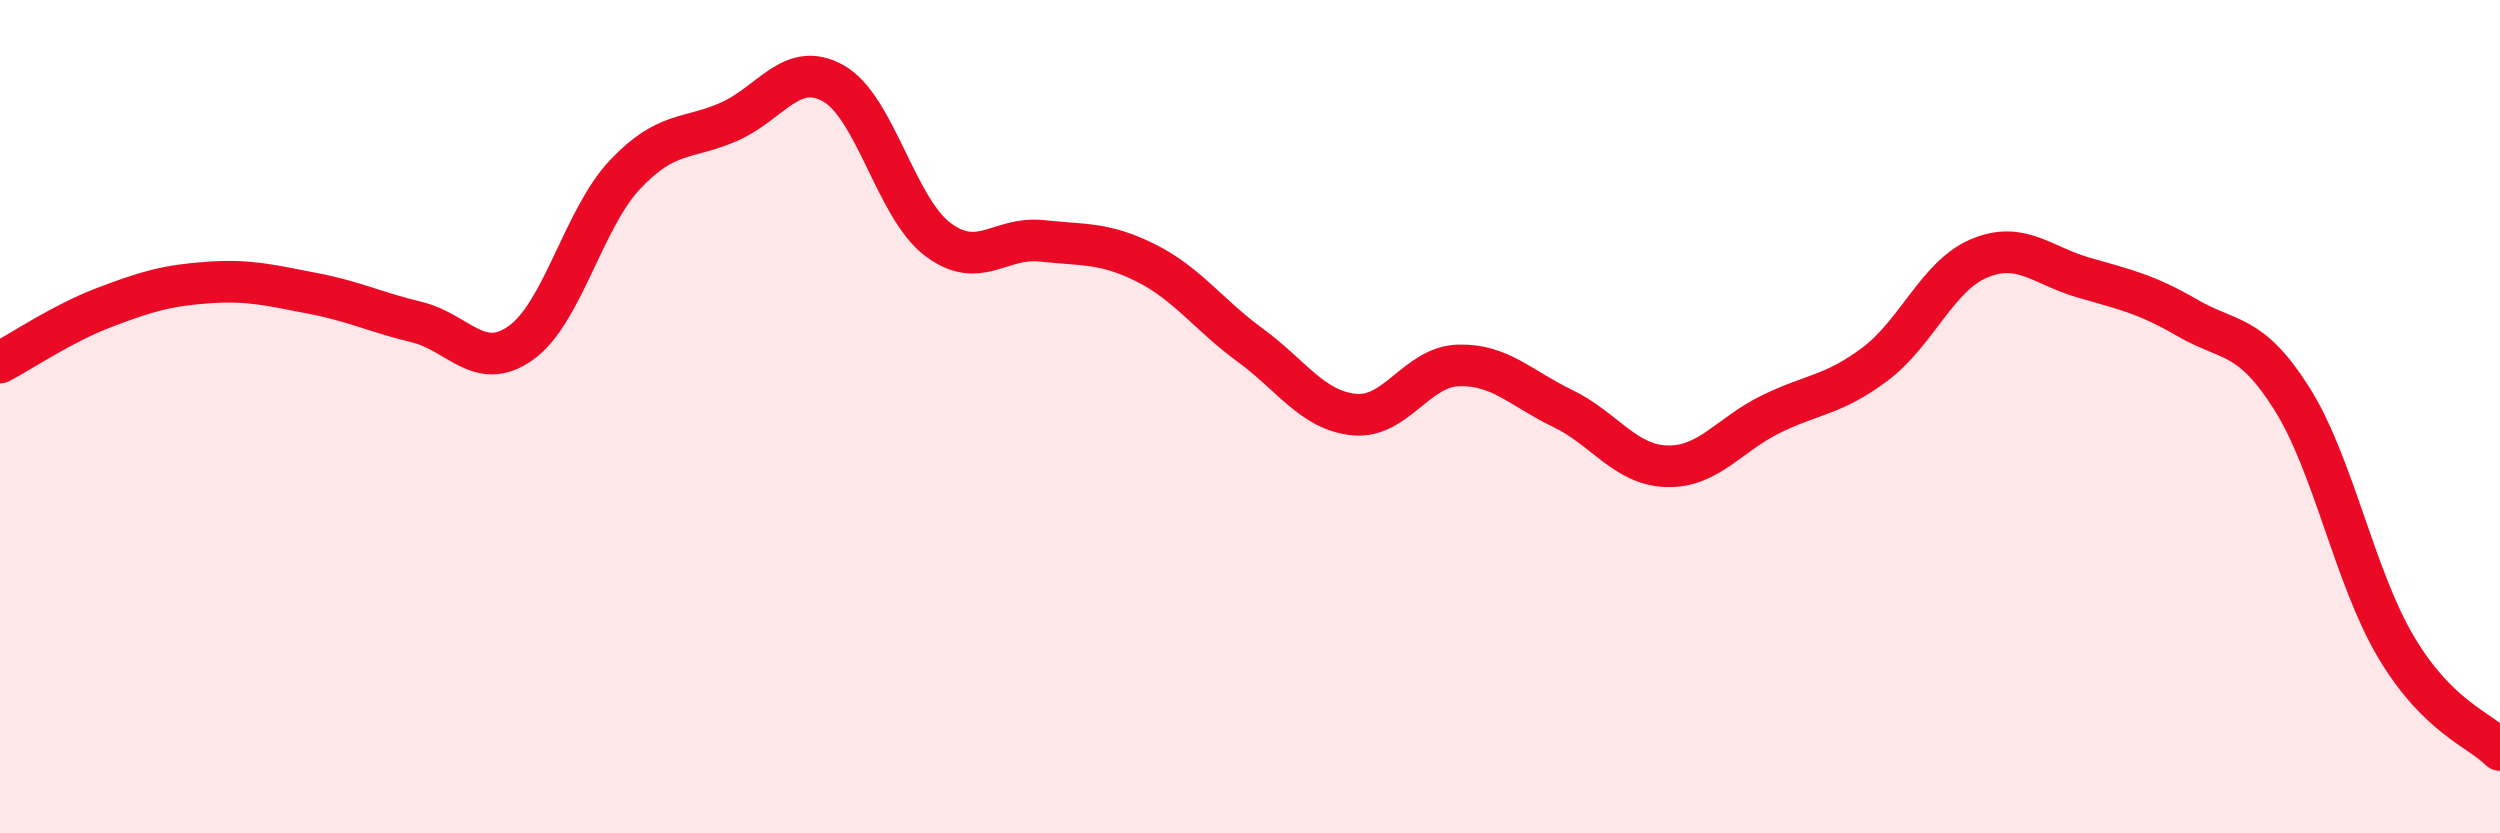
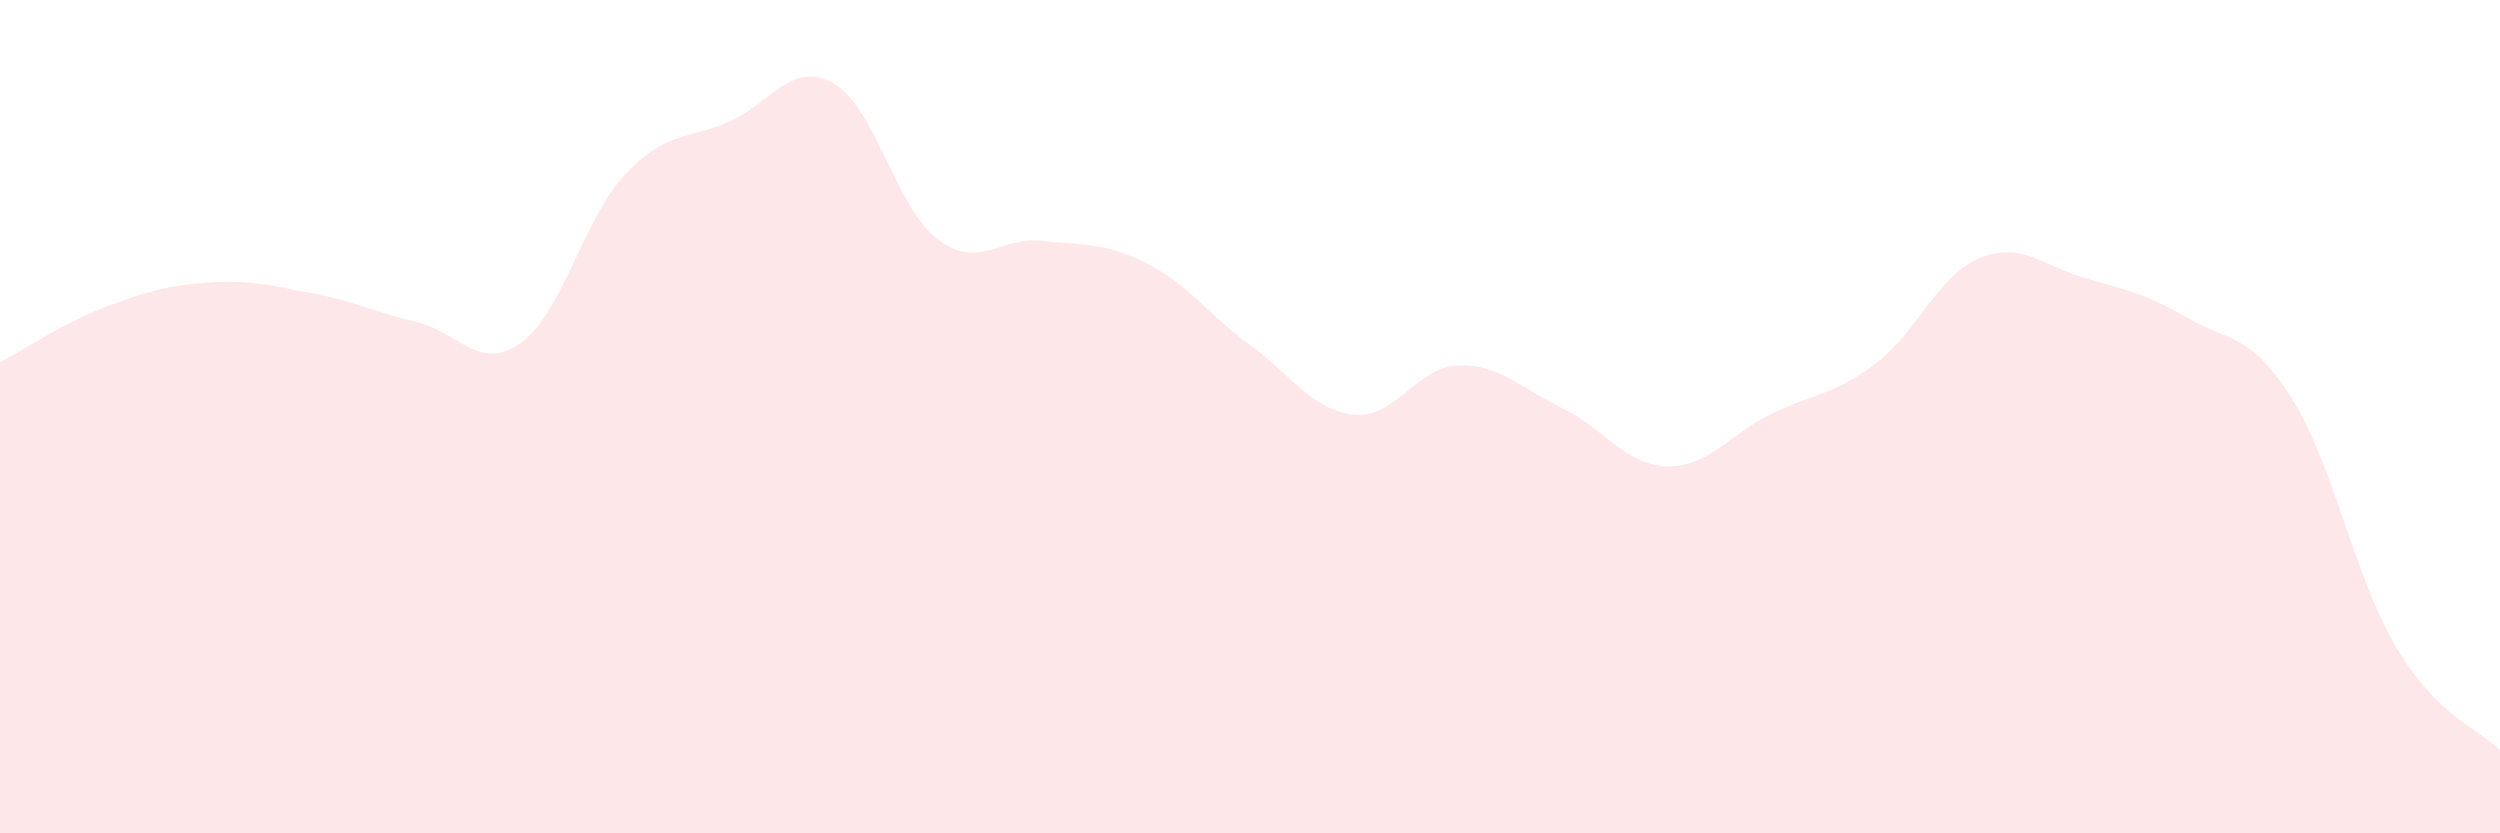
<svg xmlns="http://www.w3.org/2000/svg" width="60" height="20" viewBox="0 0 60 20">
  <path d="M 0,8.7 C 0.5,8.44 1.5,7.76 2.5,7.38 C 3.5,7 4,6.85 5,6.78 C 6,6.71 6.5,6.85 7.5,7.04 C 8.5,7.23 9,7.49 10,7.73 C 11,7.97 11.5,8.94 12.5,8.23 C 13.5,7.52 14,5.25 15,4.19 C 16,3.13 16.5,3.36 17.5,2.92 C 18.5,2.48 19,1.44 20,2 C 21,2.56 21.5,4.98 22.5,5.74 C 23.5,6.5 24,5.67 25,5.78 C 26,5.89 26.5,5.81 27.5,6.31 C 28.5,6.81 29,7.55 30,8.28 C 31,9.01 31.5,9.85 32.5,9.95 C 33.5,10.05 34,8.8 35,8.77 C 36,8.74 36.5,9.32 37.5,9.8 C 38.5,10.28 39,11.16 40,11.19 C 41,11.22 41.5,10.43 42.5,9.94 C 43.5,9.45 44,9.49 45,8.74 C 46,7.99 46.5,6.62 47.5,6.2 C 48.5,5.78 49,6.37 50,6.66 C 51,6.95 51.5,7.05 52.5,7.63 C 53.5,8.21 54,7.98 55,9.56 C 56,11.14 56.5,13.83 57.5,15.52 C 58.5,17.21 59.5,17.5 60,18L60 20L0 20Z" fill="#EB0A25" opacity="0.1" stroke-linecap="round" stroke-linejoin="round" />
-   <path d="M 0,8.7 C 0.5,8.44 1.5,7.76 2.5,7.38 C 3.5,7 4,6.85 5,6.78 C 6,6.71 6.5,6.85 7.5,7.04 C 8.5,7.23 9,7.49 10,7.73 C 11,7.97 11.5,8.94 12.5,8.23 C 13.5,7.52 14,5.25 15,4.19 C 16,3.13 16.5,3.36 17.5,2.92 C 18.5,2.48 19,1.44 20,2 C 21,2.56 21.5,4.98 22.5,5.74 C 23.5,6.5 24,5.67 25,5.78 C 26,5.89 26.5,5.81 27.5,6.31 C 28.5,6.81 29,7.55 30,8.28 C 31,9.01 31.5,9.85 32.5,9.95 C 33.5,10.05 34,8.8 35,8.77 C 36,8.74 36.5,9.32 37.5,9.8 C 38.5,10.28 39,11.16 40,11.19 C 41,11.22 41.5,10.43 42.5,9.94 C 43.5,9.45 44,9.49 45,8.74 C 46,7.99 46.5,6.62 47.5,6.2 C 48.5,5.78 49,6.37 50,6.66 C 51,6.95 51.5,7.05 52.5,7.63 C 53.5,8.21 54,7.98 55,9.56 C 56,11.14 56.5,13.83 57.5,15.52 C 58.5,17.21 59.5,17.5 60,18" stroke="#EB0A25" stroke-width="1" fill="none" stroke-linecap="round" stroke-linejoin="round" />
</svg>